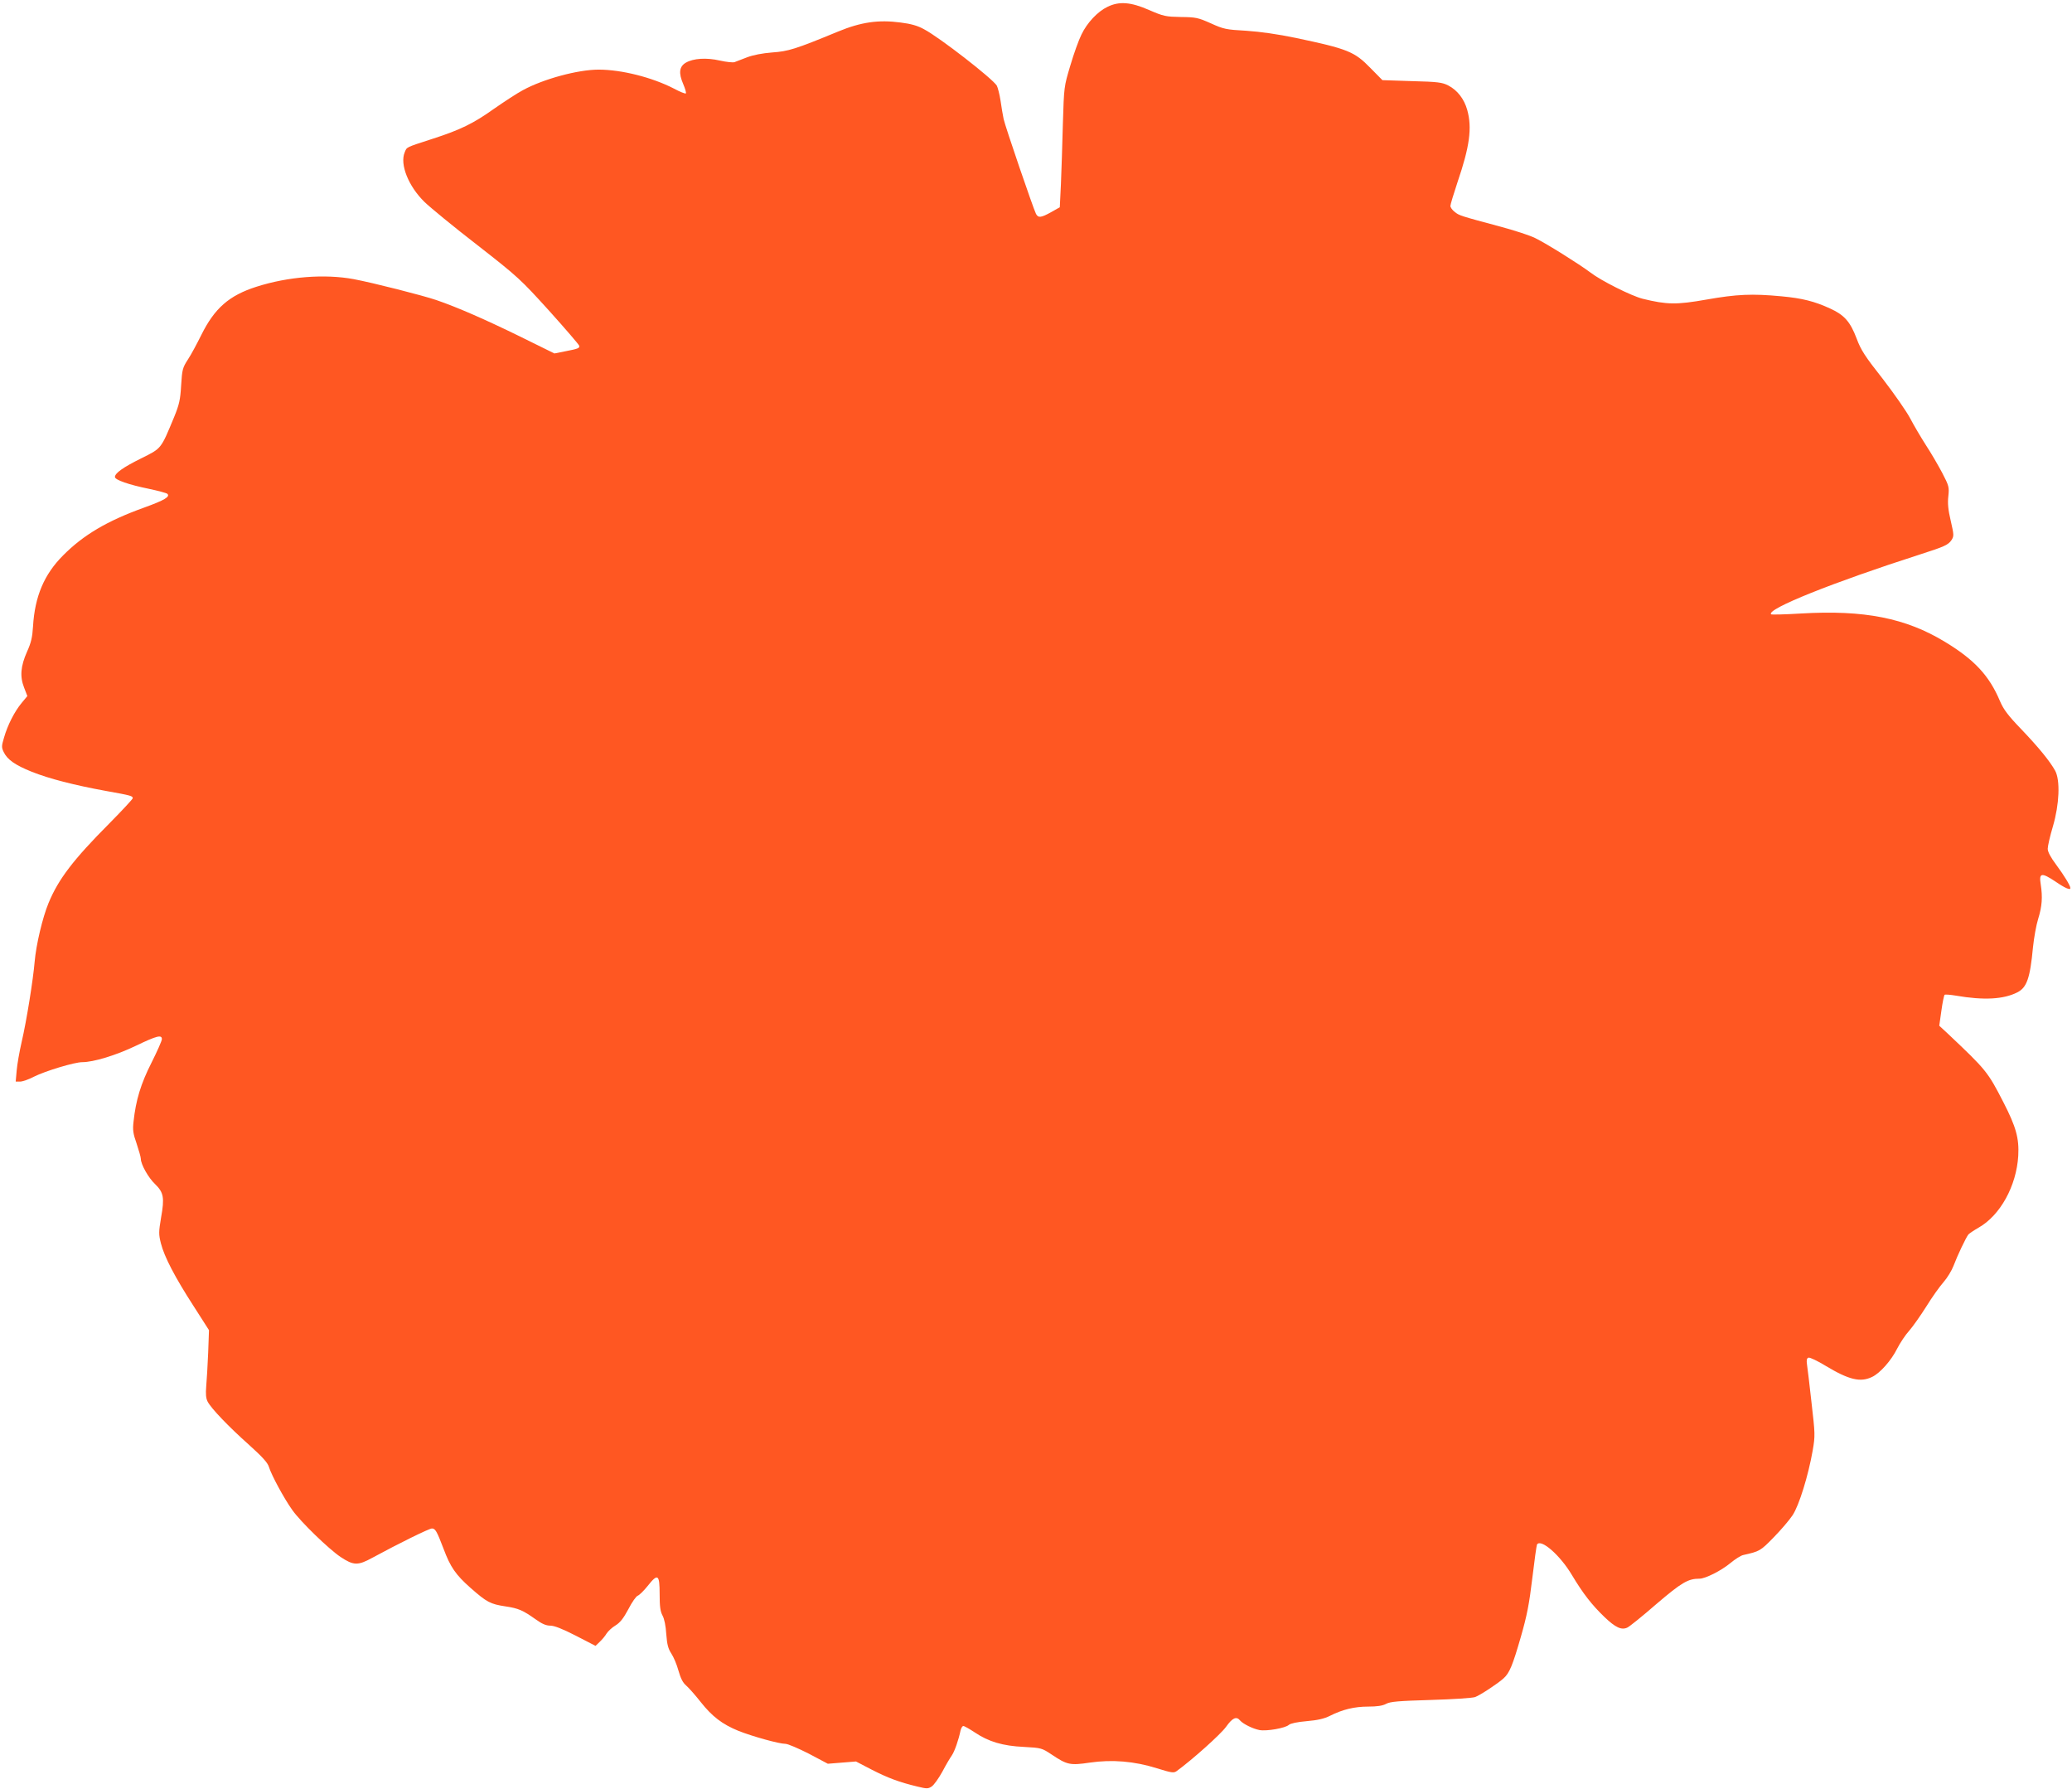
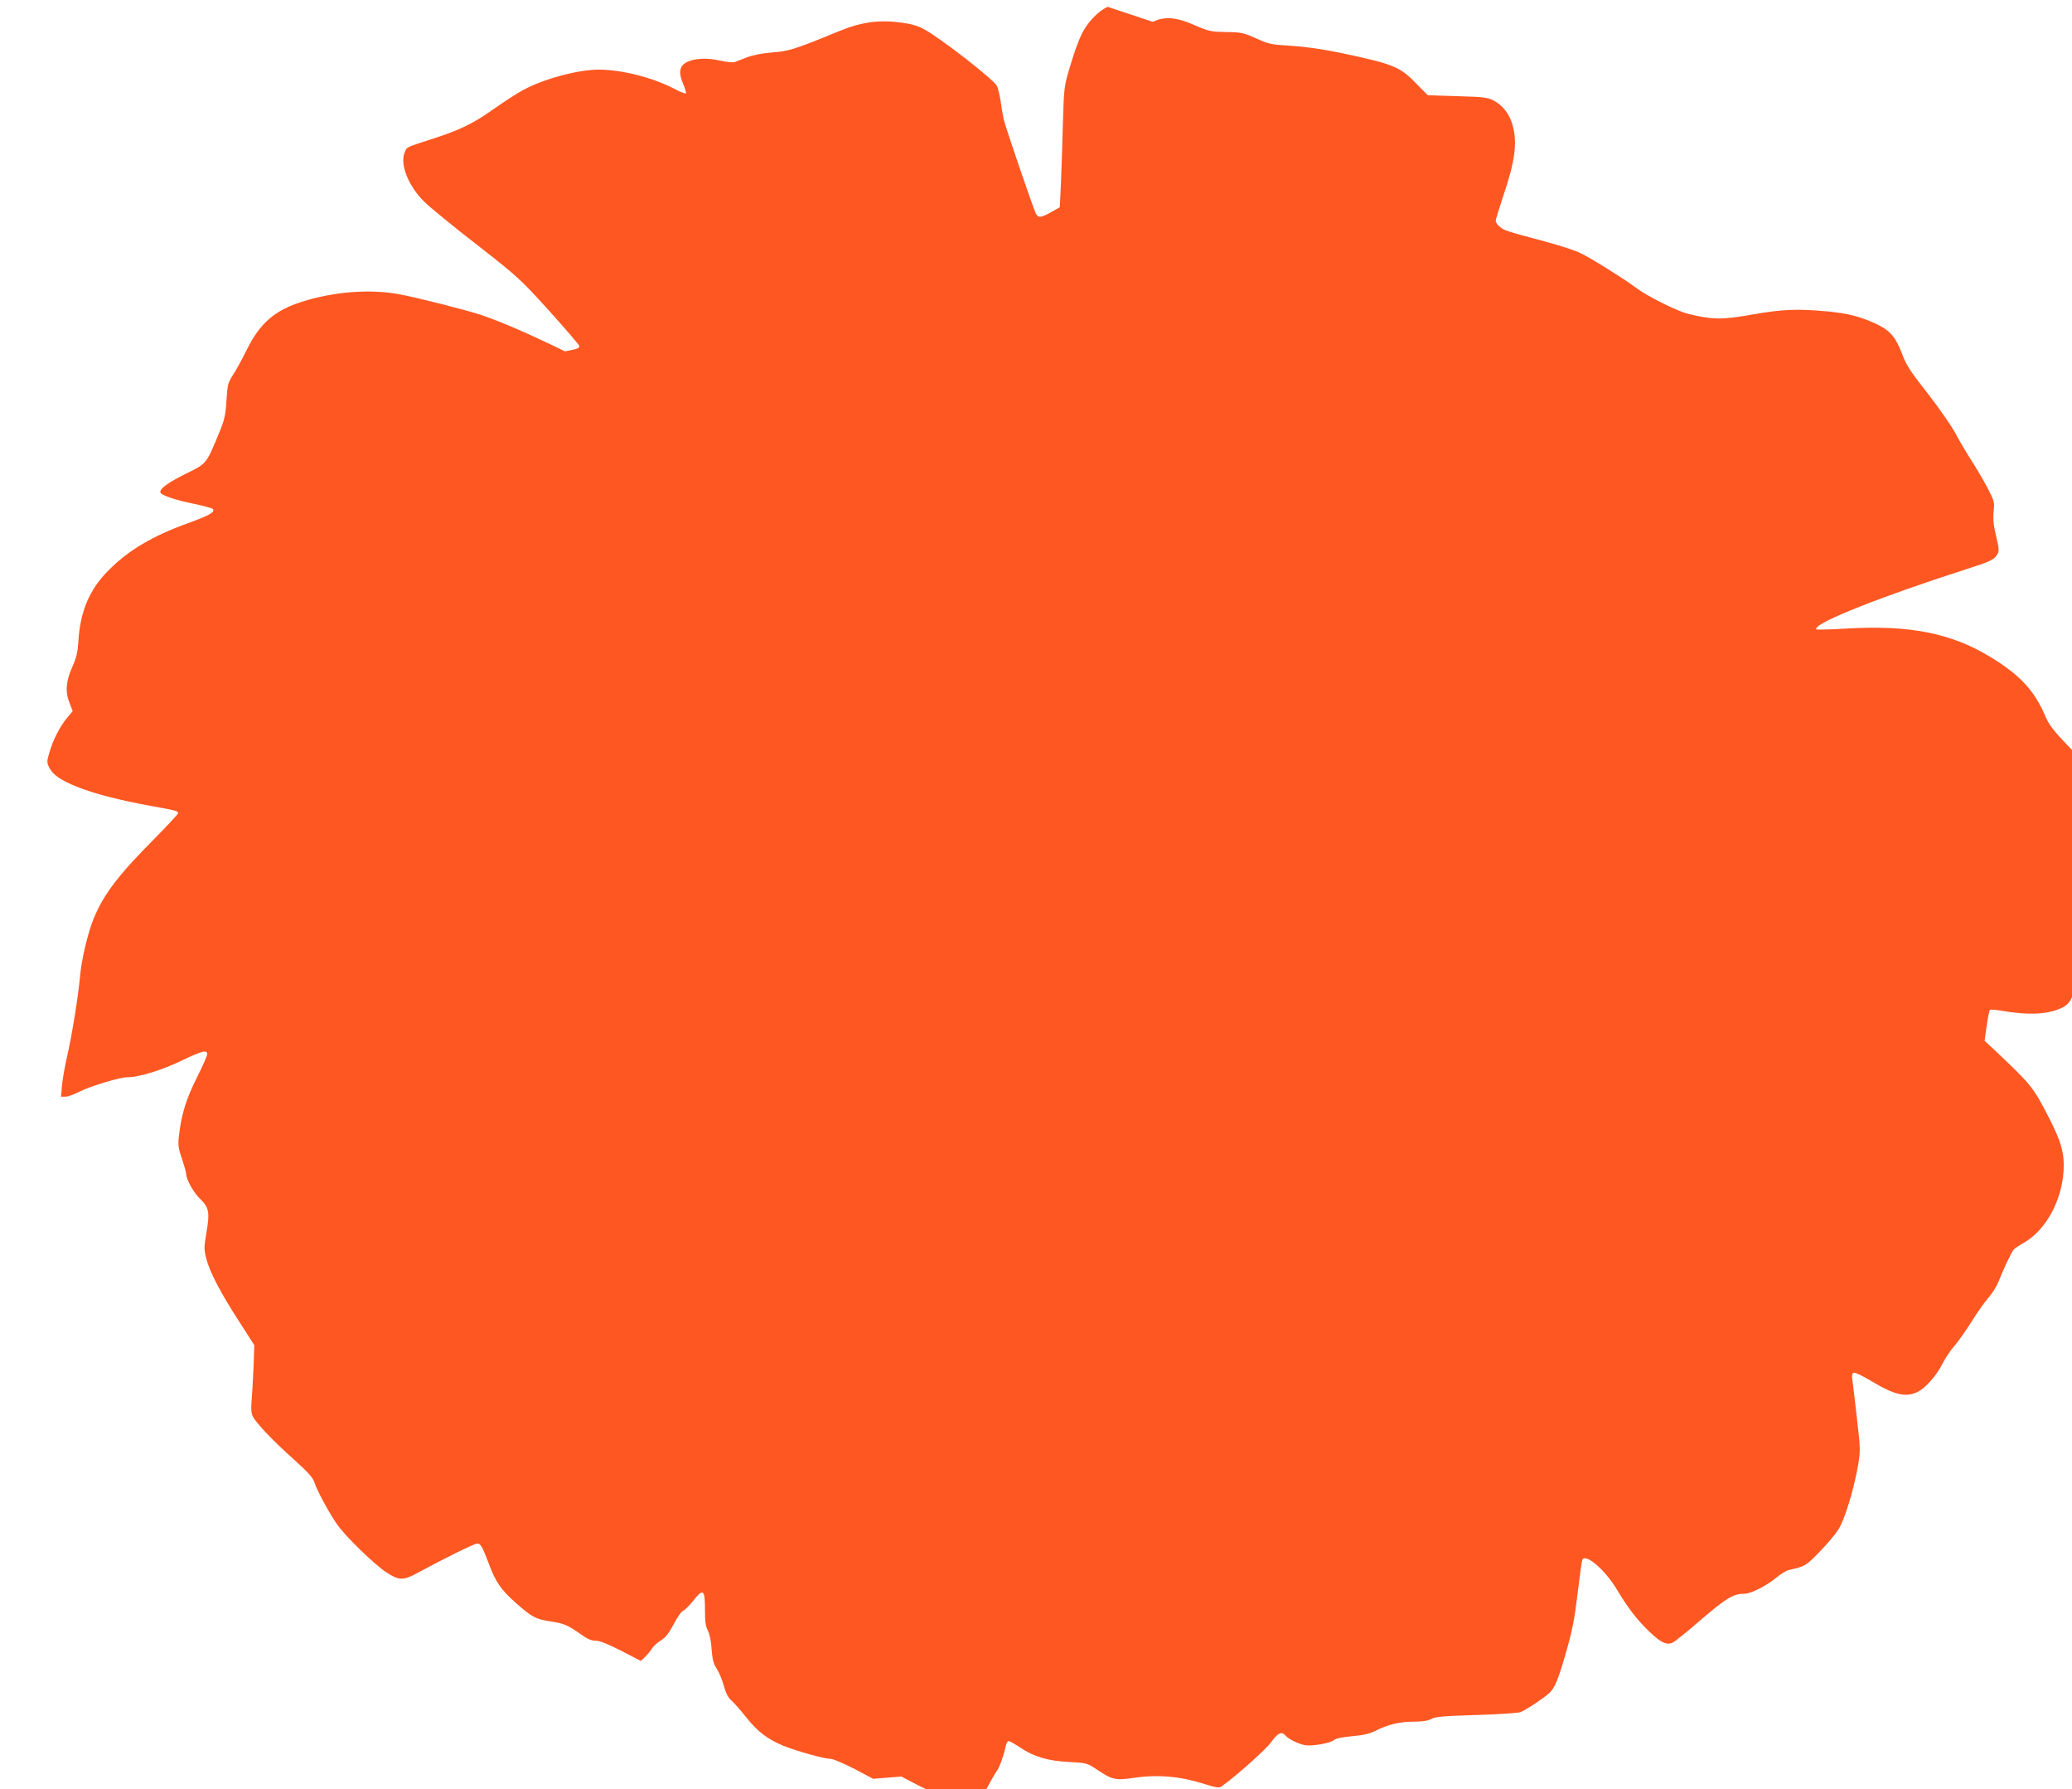
<svg xmlns="http://www.w3.org/2000/svg" version="1.0" width="1280pt" height="1105pt" viewBox="0 0 1280 1105" preserveAspectRatio="xMidYMid meet">
  <g transform="translate(0,1105) scale(0.1,-0.1)" fill="#ff5722" stroke="none">
-     <path d="M6842 11008 c-61 -29 -126 -98 -161 -171 -17 -34 -48 -120 -69 -192 -39 -130 -39 -130 -46 -360 -3 -126 -9 -294 -12 -372 l-7 -143 -53 -30 c-63 -35 -80 -37 -94 -11 -16 31 -191 542 -200 586 -5 22 -13 73 -19 113 -6 40 -17 81 -23 93 -27 44 -354 298 -449 348 -39 22 -81 34 -146 42 -136 18 -243 3 -386 -56 -264 -109 -307 -122 -407 -129 -61 -5 -115 -15 -155 -30 -33 -13 -68 -26 -78 -30 -10 -3 -50 1 -90 10 -83 19 -163 14 -210 -13 -41 -24 -46 -64 -16 -133 12 -28 19 -53 16 -57 -4 -3 -37 10 -74 30 -134 69 -323 117 -465 117 -128 0 -342 -58 -468 -127 -36 -19 -115 -71 -177 -114 -129 -92 -209 -131 -383 -187 -166 -54 -156 -49 -170 -83 -31 -74 23 -209 122 -306 35 -34 181 -154 326 -266 255 -199 268 -212 445 -407 100 -111 183 -208 185 -215 4 -15 -5 -19 -88 -35 l-65 -13 -215 106 c-215 105 -384 179 -515 224 -86 29 -388 106 -510 129 -179 33 -404 16 -601 -47 -169 -54 -259 -133 -341 -299 -26 -52 -62 -120 -82 -150 -33 -51 -36 -62 -42 -160 -5 -89 -12 -119 -43 -195 -83 -200 -77 -193 -204 -256 -111 -55 -162 -91 -162 -115 0 -18 87 -48 210 -73 57 -12 109 -26 114 -31 18 -18 -17 -39 -144 -85 -228 -82 -375 -169 -500 -295 -117 -117 -175 -253 -186 -439 -4 -67 -12 -101 -37 -156 -40 -90 -45 -154 -18 -222 l20 -52 -35 -42 c-44 -53 -87 -137 -109 -214 -16 -53 -16 -61 -2 -90 22 -46 70 -80 172 -121 107 -43 263 -83 460 -119 157 -28 165 -31 165 -45 0 -5 -65 -75 -144 -155 -222 -223 -315 -344 -376 -492 -37 -89 -77 -258 -86 -363 -9 -109 -50 -366 -80 -494 -14 -61 -28 -141 -31 -178 l-6 -68 27 0 c15 0 53 13 85 30 72 36 251 90 299 90 69 0 208 42 331 101 131 63 161 70 161 41 0 -10 -29 -75 -64 -145 -66 -130 -97 -232 -111 -364 -6 -51 -3 -74 19 -136 14 -42 26 -84 26 -94 0 -34 47 -118 89 -157 52 -51 58 -83 36 -206 -15 -90 -15 -103 -1 -159 21 -83 86 -208 201 -386 l96 -150 -5 -140 c-3 -77 -9 -170 -12 -206 -4 -49 -2 -75 9 -96 22 -42 129 -154 256 -267 81 -73 114 -109 122 -135 16 -52 94 -196 144 -266 51 -73 226 -242 299 -291 80 -53 107 -54 196 -5 164 89 351 181 368 181 21 0 30 -15 72 -125 42 -113 75 -161 168 -243 99 -87 121 -99 214 -113 81 -12 108 -24 187 -80 39 -28 64 -39 90 -39 25 0 74 -19 158 -62 l122 -63 26 25 c15 14 34 37 42 51 9 14 33 37 55 50 29 18 49 43 80 101 22 43 48 80 58 83 9 3 37 30 61 60 63 80 74 72 74 -50 0 -77 4 -107 18 -133 11 -20 20 -64 23 -115 5 -65 12 -90 31 -119 14 -21 34 -68 44 -105 14 -49 27 -75 48 -93 16 -14 56 -59 89 -101 72 -91 134 -138 234 -179 89 -35 251 -80 290 -80 15 0 80 -28 145 -61 l117 -62 87 7 87 7 98 -51 c100 -51 169 -77 282 -104 57 -14 65 -14 87 0 14 9 44 51 67 93 22 42 49 87 59 101 16 24 41 94 53 153 4 15 11 27 17 27 7 0 38 -18 70 -39 86 -58 174 -84 304 -90 109 -6 111 -7 173 -48 94 -63 113 -67 234 -49 138 20 275 9 415 -35 90 -28 104 -30 121 -18 99 72 274 229 306 274 40 56 64 67 87 39 18 -21 78 -51 120 -59 44 -8 159 12 181 32 10 9 51 18 110 23 69 6 108 15 144 33 77 39 151 57 236 57 55 0 89 5 111 17 26 14 76 18 277 24 137 4 257 12 273 18 32 12 141 84 175 115 37 33 56 79 107 256 38 132 52 204 71 363 13 109 26 202 29 208 24 38 143 -66 216 -189 69 -115 123 -184 201 -259 68 -65 105 -82 141 -65 12 5 93 70 179 145 157 134 196 157 267 157 36 0 133 49 189 95 30 25 66 48 81 51 102 23 106 25 188 109 45 46 98 108 117 137 40 60 97 245 124 399 16 93 15 103 -7 295 -12 110 -25 216 -28 236 -4 27 -2 39 9 43 8 3 56 -20 107 -51 143 -86 214 -103 286 -68 49 23 119 102 155 175 18 35 51 85 74 110 22 25 70 93 106 150 35 57 83 124 106 150 23 26 51 72 62 101 24 64 77 175 92 194 7 7 35 26 63 42 134 76 234 258 245 444 6 108 -14 179 -91 329 -98 191 -107 201 -344 425 l-53 49 13 92 c7 51 16 95 20 99 3 3 34 1 69 -5 174 -30 295 -23 380 20 59 30 79 87 97 279 6 58 20 137 32 175 24 77 28 134 16 212 -12 73 4 76 90 19 61 -42 93 -55 93 -41 0 15 -38 77 -86 142 -36 48 -54 82 -54 101 0 16 14 78 32 138 40 136 46 285 14 344 -32 58 -101 143 -210 257 -83 86 -109 122 -131 173 -66 157 -158 256 -340 366 -242 147 -499 198 -889 175 -99 -6 -182 -8 -185 -5 -30 32 382 197 924 371 147 47 171 58 191 88 15 24 15 31 -5 118 -16 67 -20 108 -15 152 6 57 4 64 -38 145 -25 47 -69 123 -100 170 -30 47 -74 121 -97 165 -23 44 -100 154 -170 245 -109 138 -135 178 -161 248 -40 106 -77 147 -165 187 -96 44 -171 63 -300 75 -181 17 -275 13 -462 -20 -187 -33 -245 -32 -396 5 -70 18 -256 111 -322 162 -68 51 -270 178 -340 212 -33 17 -130 48 -215 71 -250 67 -256 69 -283 91 -15 11 -27 28 -27 37 0 9 20 75 44 147 75 220 91 335 60 446 -19 68 -61 122 -117 151 -37 19 -63 23 -225 27 l-182 6 -73 74 c-100 103 -141 119 -463 187 -111 23 -216 38 -304 44 -126 7 -141 10 -220 46 -79 35 -92 38 -185 39 -94 2 -106 4 -196 43 -114 50 -185 55 -257 20z" />
+     <path d="M6842 11008 c-61 -29 -126 -98 -161 -171 -17 -34 -48 -120 -69 -192 -39 -130 -39 -130 -46 -360 -3 -126 -9 -294 -12 -372 l-7 -143 -53 -30 c-63 -35 -80 -37 -94 -11 -16 31 -191 542 -200 586 -5 22 -13 73 -19 113 -6 40 -17 81 -23 93 -27 44 -354 298 -449 348 -39 22 -81 34 -146 42 -136 18 -243 3 -386 -56 -264 -109 -307 -122 -407 -129 -61 -5 -115 -15 -155 -30 -33 -13 -68 -26 -78 -30 -10 -3 -50 1 -90 10 -83 19 -163 14 -210 -13 -41 -24 -46 -64 -16 -133 12 -28 19 -53 16 -57 -4 -3 -37 10 -74 30 -134 69 -323 117 -465 117 -128 0 -342 -58 -468 -127 -36 -19 -115 -71 -177 -114 -129 -92 -209 -131 -383 -187 -166 -54 -156 -49 -170 -83 -31 -74 23 -209 122 -306 35 -34 181 -154 326 -266 255 -199 268 -212 445 -407 100 -111 183 -208 185 -215 4 -15 -5 -19 -88 -35 c-215 105 -384 179 -515 224 -86 29 -388 106 -510 129 -179 33 -404 16 -601 -47 -169 -54 -259 -133 -341 -299 -26 -52 -62 -120 -82 -150 -33 -51 -36 -62 -42 -160 -5 -89 -12 -119 -43 -195 -83 -200 -77 -193 -204 -256 -111 -55 -162 -91 -162 -115 0 -18 87 -48 210 -73 57 -12 109 -26 114 -31 18 -18 -17 -39 -144 -85 -228 -82 -375 -169 -500 -295 -117 -117 -175 -253 -186 -439 -4 -67 -12 -101 -37 -156 -40 -90 -45 -154 -18 -222 l20 -52 -35 -42 c-44 -53 -87 -137 -109 -214 -16 -53 -16 -61 -2 -90 22 -46 70 -80 172 -121 107 -43 263 -83 460 -119 157 -28 165 -31 165 -45 0 -5 -65 -75 -144 -155 -222 -223 -315 -344 -376 -492 -37 -89 -77 -258 -86 -363 -9 -109 -50 -366 -80 -494 -14 -61 -28 -141 -31 -178 l-6 -68 27 0 c15 0 53 13 85 30 72 36 251 90 299 90 69 0 208 42 331 101 131 63 161 70 161 41 0 -10 -29 -75 -64 -145 -66 -130 -97 -232 -111 -364 -6 -51 -3 -74 19 -136 14 -42 26 -84 26 -94 0 -34 47 -118 89 -157 52 -51 58 -83 36 -206 -15 -90 -15 -103 -1 -159 21 -83 86 -208 201 -386 l96 -150 -5 -140 c-3 -77 -9 -170 -12 -206 -4 -49 -2 -75 9 -96 22 -42 129 -154 256 -267 81 -73 114 -109 122 -135 16 -52 94 -196 144 -266 51 -73 226 -242 299 -291 80 -53 107 -54 196 -5 164 89 351 181 368 181 21 0 30 -15 72 -125 42 -113 75 -161 168 -243 99 -87 121 -99 214 -113 81 -12 108 -24 187 -80 39 -28 64 -39 90 -39 25 0 74 -19 158 -62 l122 -63 26 25 c15 14 34 37 42 51 9 14 33 37 55 50 29 18 49 43 80 101 22 43 48 80 58 83 9 3 37 30 61 60 63 80 74 72 74 -50 0 -77 4 -107 18 -133 11 -20 20 -64 23 -115 5 -65 12 -90 31 -119 14 -21 34 -68 44 -105 14 -49 27 -75 48 -93 16 -14 56 -59 89 -101 72 -91 134 -138 234 -179 89 -35 251 -80 290 -80 15 0 80 -28 145 -61 l117 -62 87 7 87 7 98 -51 c100 -51 169 -77 282 -104 57 -14 65 -14 87 0 14 9 44 51 67 93 22 42 49 87 59 101 16 24 41 94 53 153 4 15 11 27 17 27 7 0 38 -18 70 -39 86 -58 174 -84 304 -90 109 -6 111 -7 173 -48 94 -63 113 -67 234 -49 138 20 275 9 415 -35 90 -28 104 -30 121 -18 99 72 274 229 306 274 40 56 64 67 87 39 18 -21 78 -51 120 -59 44 -8 159 12 181 32 10 9 51 18 110 23 69 6 108 15 144 33 77 39 151 57 236 57 55 0 89 5 111 17 26 14 76 18 277 24 137 4 257 12 273 18 32 12 141 84 175 115 37 33 56 79 107 256 38 132 52 204 71 363 13 109 26 202 29 208 24 38 143 -66 216 -189 69 -115 123 -184 201 -259 68 -65 105 -82 141 -65 12 5 93 70 179 145 157 134 196 157 267 157 36 0 133 49 189 95 30 25 66 48 81 51 102 23 106 25 188 109 45 46 98 108 117 137 40 60 97 245 124 399 16 93 15 103 -7 295 -12 110 -25 216 -28 236 -4 27 -2 39 9 43 8 3 56 -20 107 -51 143 -86 214 -103 286 -68 49 23 119 102 155 175 18 35 51 85 74 110 22 25 70 93 106 150 35 57 83 124 106 150 23 26 51 72 62 101 24 64 77 175 92 194 7 7 35 26 63 42 134 76 234 258 245 444 6 108 -14 179 -91 329 -98 191 -107 201 -344 425 l-53 49 13 92 c7 51 16 95 20 99 3 3 34 1 69 -5 174 -30 295 -23 380 20 59 30 79 87 97 279 6 58 20 137 32 175 24 77 28 134 16 212 -12 73 4 76 90 19 61 -42 93 -55 93 -41 0 15 -38 77 -86 142 -36 48 -54 82 -54 101 0 16 14 78 32 138 40 136 46 285 14 344 -32 58 -101 143 -210 257 -83 86 -109 122 -131 173 -66 157 -158 256 -340 366 -242 147 -499 198 -889 175 -99 -6 -182 -8 -185 -5 -30 32 382 197 924 371 147 47 171 58 191 88 15 24 15 31 -5 118 -16 67 -20 108 -15 152 6 57 4 64 -38 145 -25 47 -69 123 -100 170 -30 47 -74 121 -97 165 -23 44 -100 154 -170 245 -109 138 -135 178 -161 248 -40 106 -77 147 -165 187 -96 44 -171 63 -300 75 -181 17 -275 13 -462 -20 -187 -33 -245 -32 -396 5 -70 18 -256 111 -322 162 -68 51 -270 178 -340 212 -33 17 -130 48 -215 71 -250 67 -256 69 -283 91 -15 11 -27 28 -27 37 0 9 20 75 44 147 75 220 91 335 60 446 -19 68 -61 122 -117 151 -37 19 -63 23 -225 27 l-182 6 -73 74 c-100 103 -141 119 -463 187 -111 23 -216 38 -304 44 -126 7 -141 10 -220 46 -79 35 -92 38 -185 39 -94 2 -106 4 -196 43 -114 50 -185 55 -257 20z" />
  </g>
</svg>